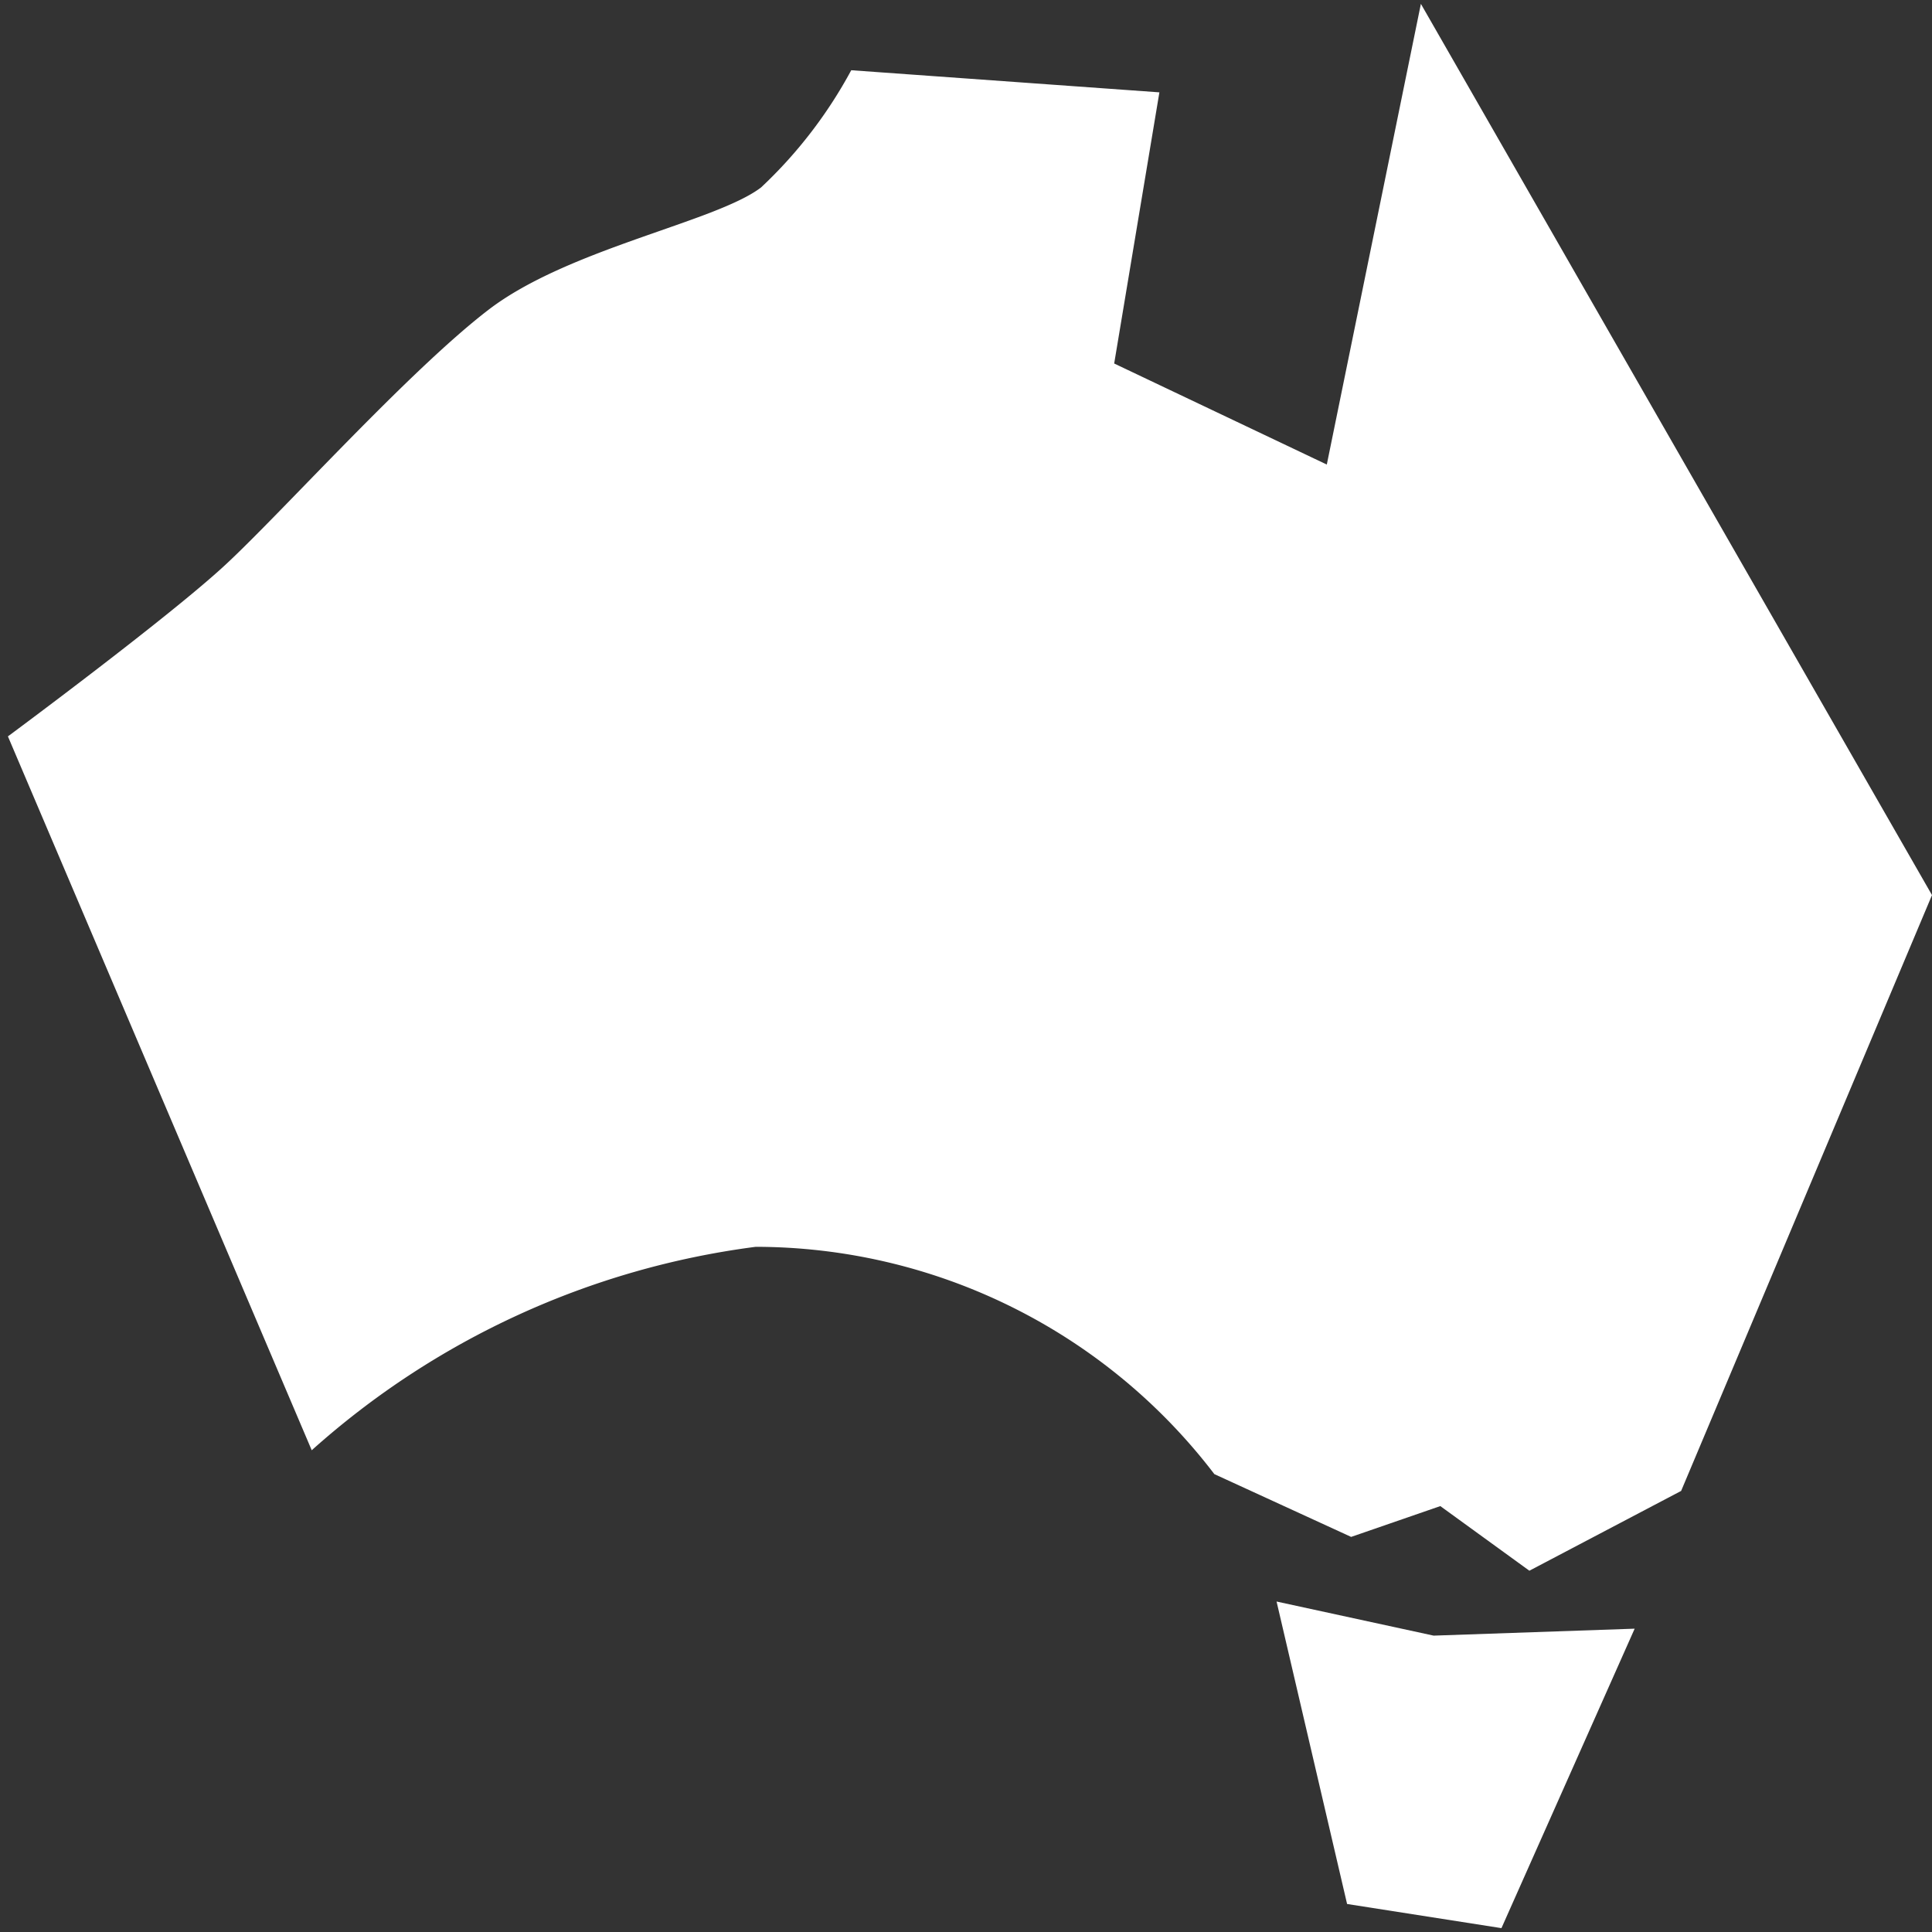
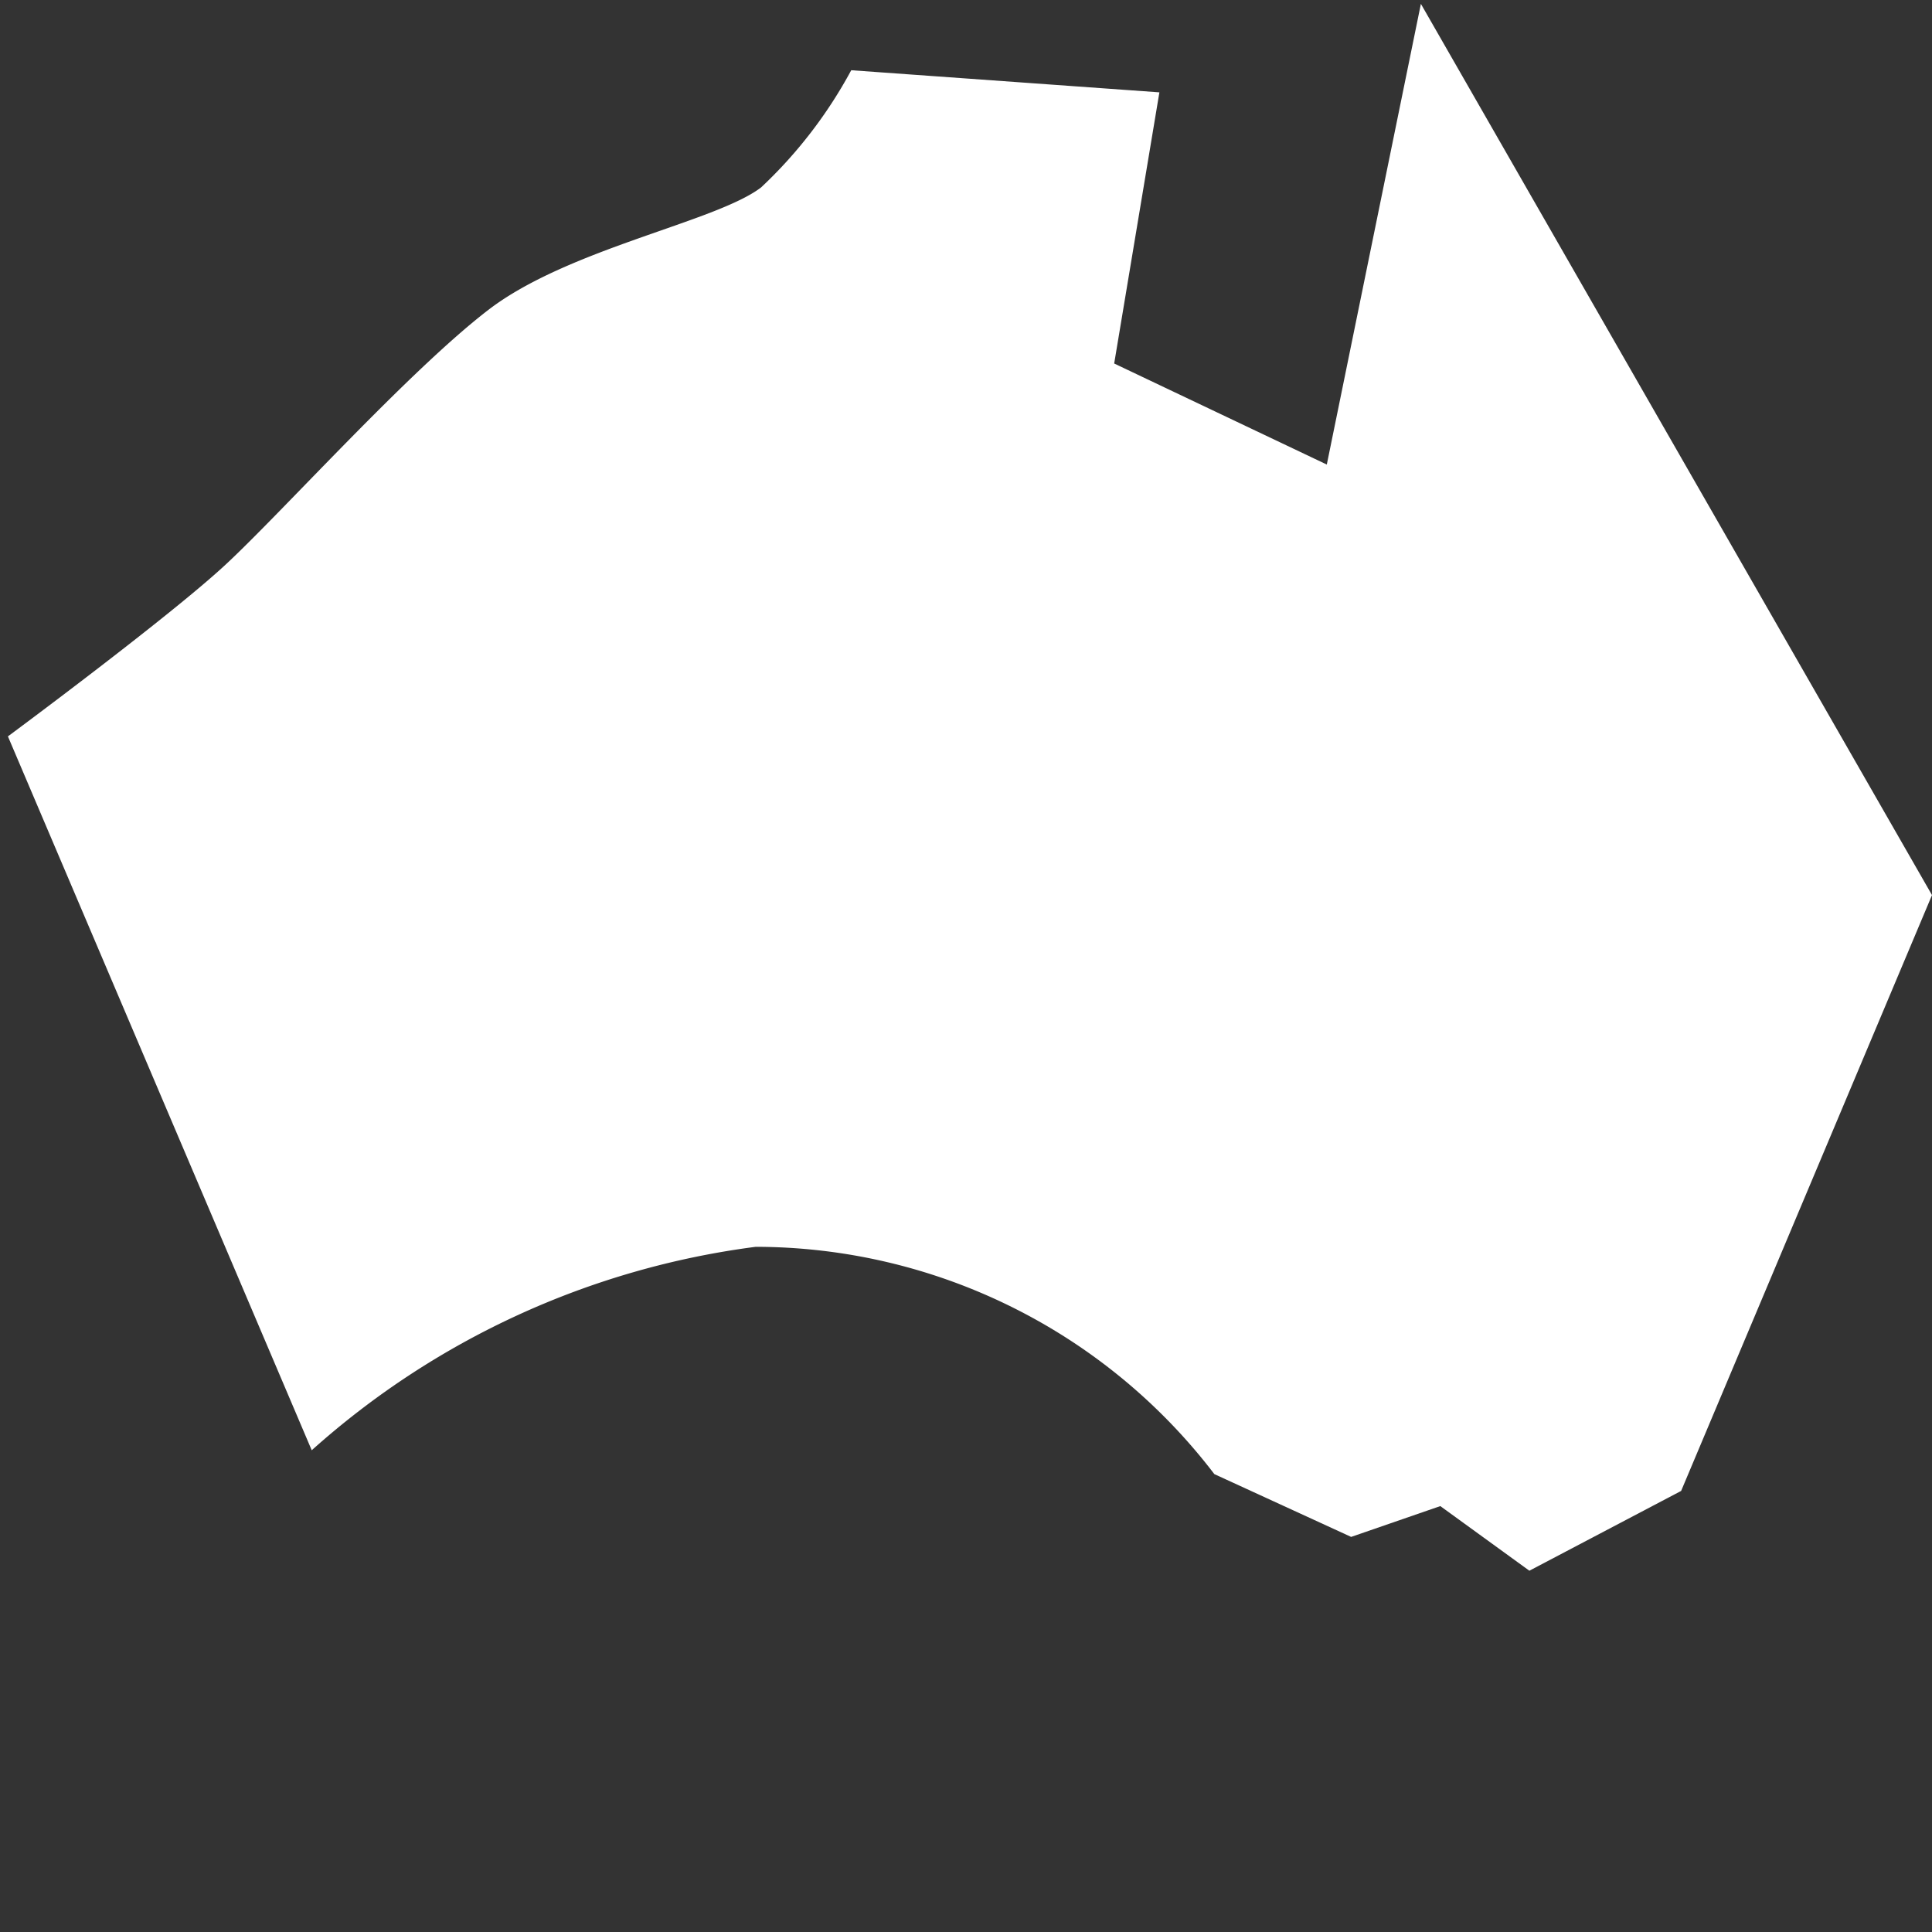
<svg xmlns="http://www.w3.org/2000/svg" id="Layer_1" data-name="Layer 1" viewBox="0 0 20 20">
  <rect x="0" y="0" width="20" height="20" fill="#333333" stroke="none" />
  <path d="M14.91,15.591l.922.669,1.571-.826L20,9.266,14.709.04l-.974,4.769L11.534,3.763,12.002.956,8.812.727a4.753,4.753,0,0,1-.933,1.213c-.468.358-1.995.633-2.821,1.266S2.92,5.303,2.332,5.848.082,7.623.082,7.623l3.145,7.39a8.528,8.528,0,0,1,4.596-2.106,5.98,5.98,0,0,1,4.748,2.353l1.416.65Z" fill="#fff" />
-   <polygon points="13.215 16.579 14.841 16.932 16.922 16.86 15.543 19.96 13.945 19.71 13.215 16.579" fill="#fff" />
</svg>